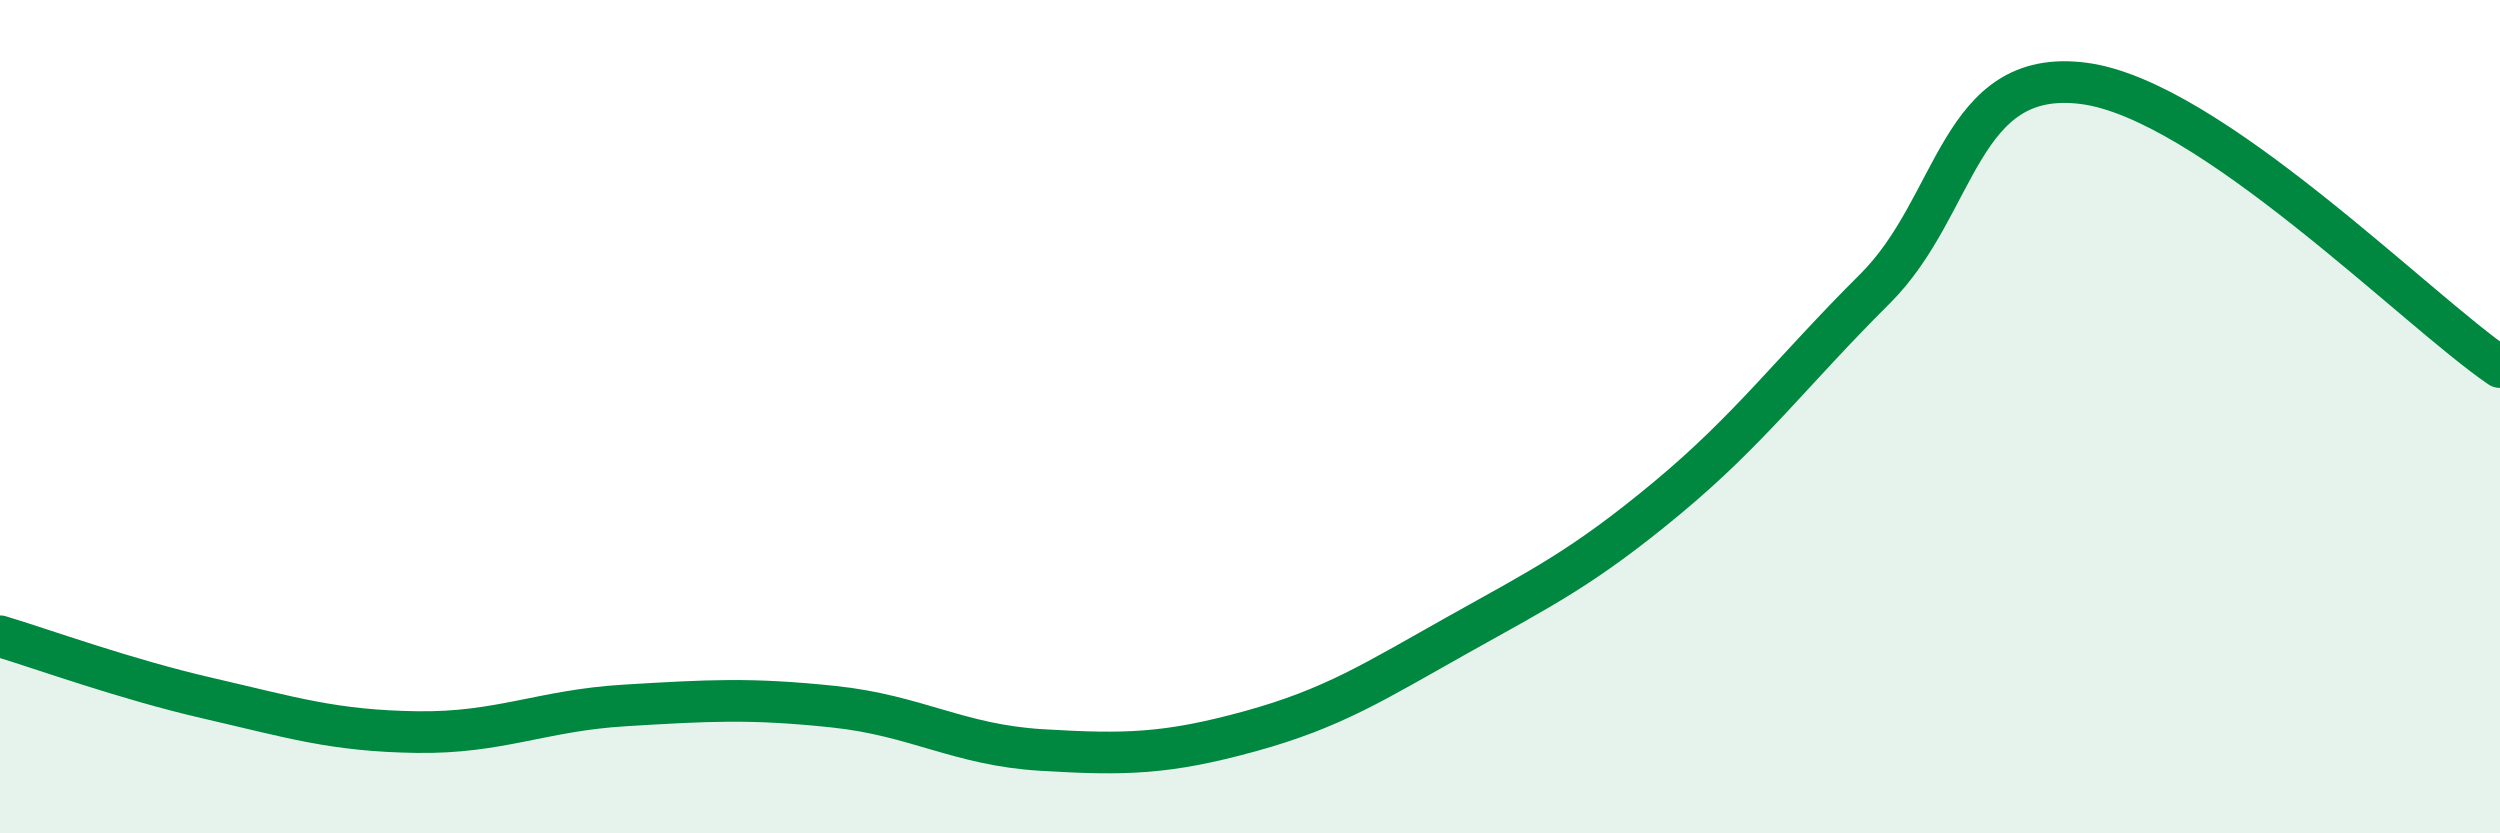
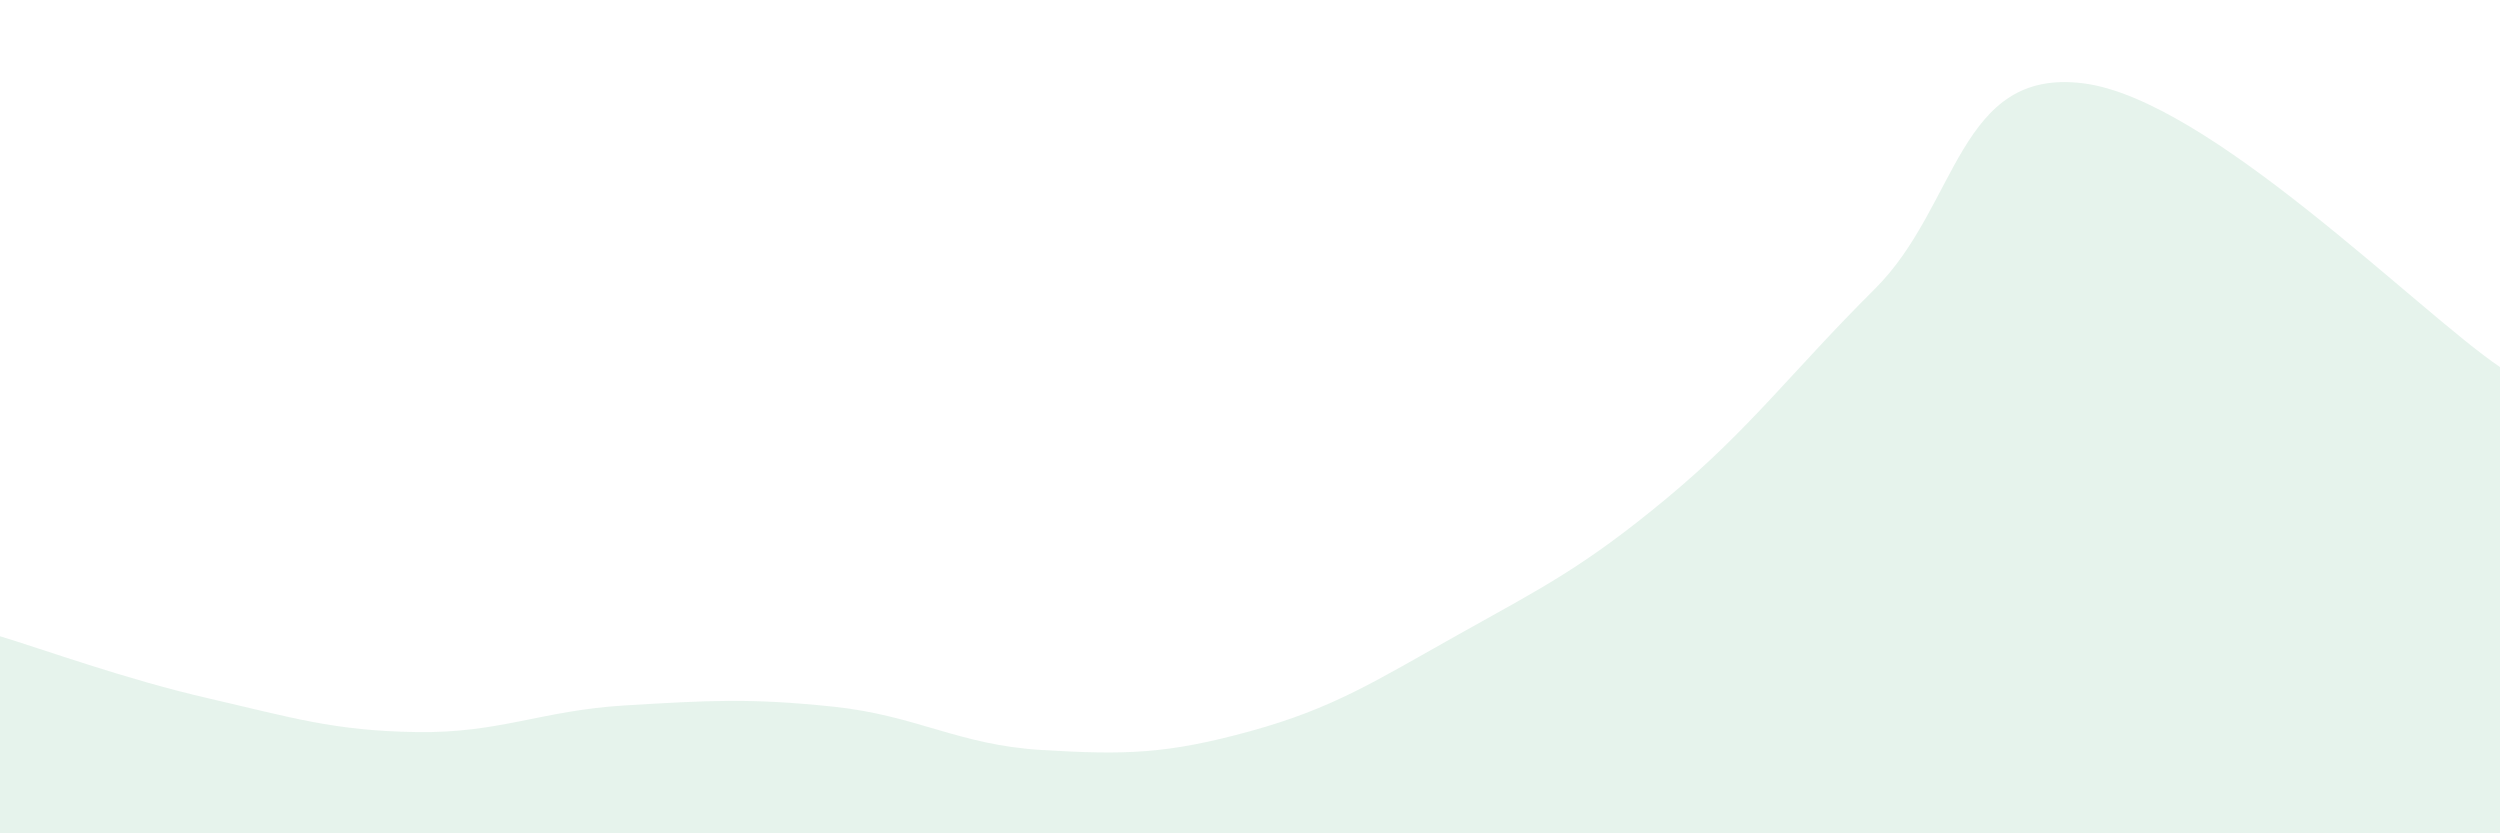
<svg xmlns="http://www.w3.org/2000/svg" width="60" height="20" viewBox="0 0 60 20">
  <path d="M 0,15.27 C 1,15.57 3,16.3 5,16.76 C 7,17.22 8,17.54 10,17.57 C 12,17.6 13,17.05 15,16.93 C 17,16.81 18,16.75 20,16.96 C 22,17.17 23,17.88 25,18 C 27,18.12 28,18.1 30,17.55 C 32,17 33,16.35 35,15.23 C 37,14.11 38,13.62 40,11.96 C 42,10.3 43,8.92 45,6.93 C 47,4.94 47,1.62 50,2 C 53,2.38 58,7.45 60,8.81L60 20L0 20Z" fill="#008740" opacity="0.1" stroke-linecap="round" stroke-linejoin="round" />
-   <path d="M 0,15.27 C 1,15.57 3,16.3 5,16.76 C 7,17.22 8,17.54 10,17.57 C 12,17.6 13,17.05 15,16.93 C 17,16.81 18,16.75 20,16.96 C 22,17.17 23,17.88 25,18 C 27,18.12 28,18.1 30,17.55 C 32,17 33,16.35 35,15.23 C 37,14.11 38,13.62 40,11.96 C 42,10.3 43,8.92 45,6.93 C 47,4.94 47,1.62 50,2 C 53,2.38 58,7.45 60,8.81" stroke="#008740" stroke-width="1" fill="none" stroke-linecap="round" stroke-linejoin="round" />
</svg>